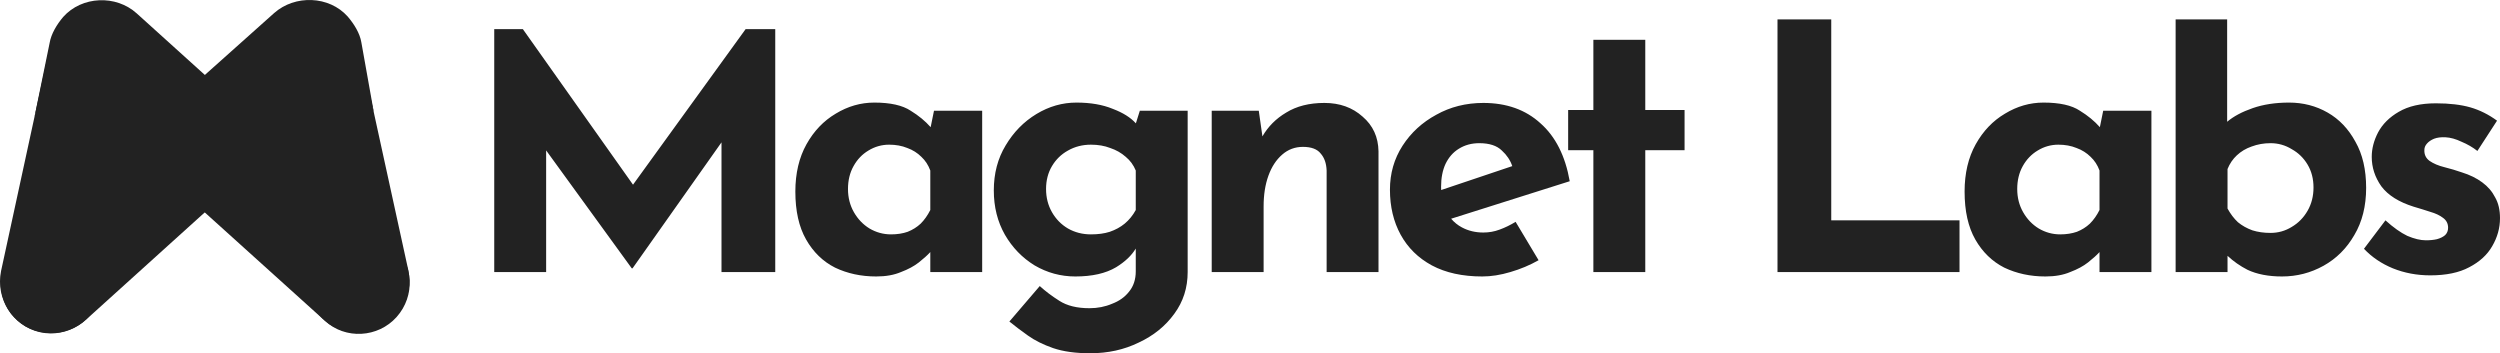
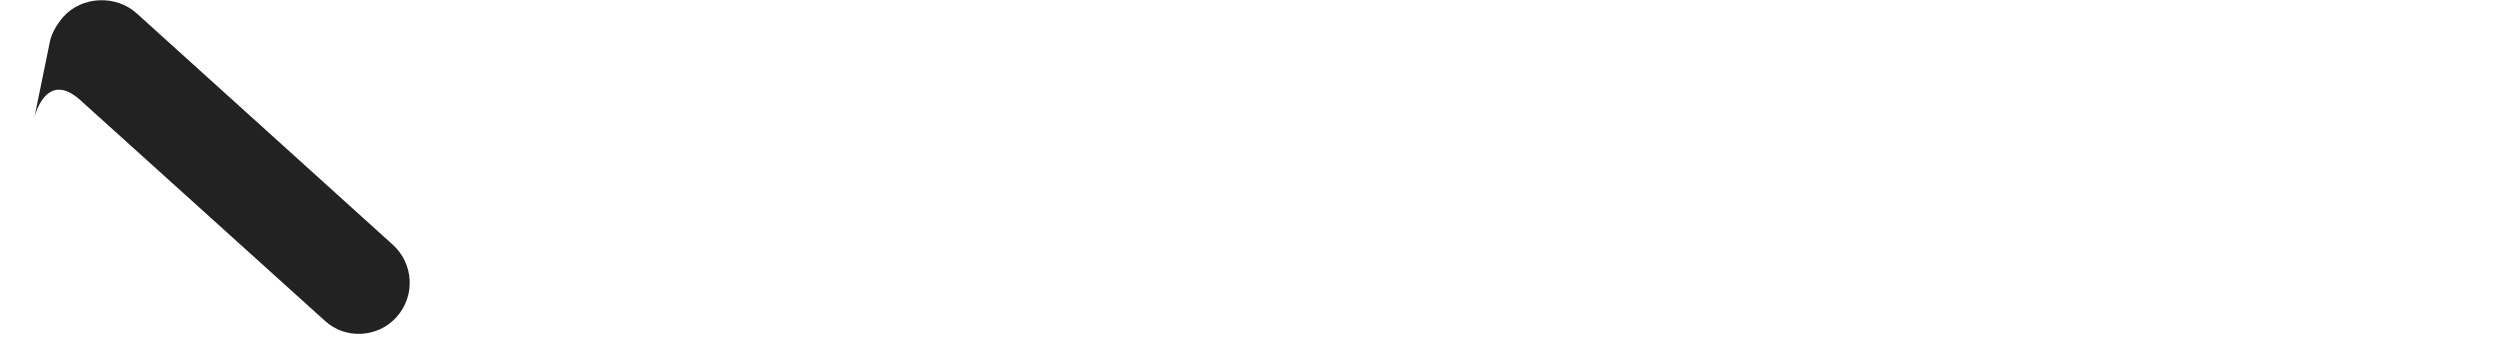
<svg xmlns="http://www.w3.org/2000/svg" width="92" height="13" viewBox="0 0 92 13" fill="none">
  <g id="Group 1410126550">
    <g id="Group 1410126524">
-       <path id="Subtract" fill-rule="evenodd" clip-rule="evenodd" d="M18.188 1.073V10.011H20.098V5.535L23.249 9.875H23.277L26.551 5.239V10.011H28.529V1.073H27.438L23.295 6.797L19.242 1.073H18.188ZM30.729 9.848C31.183 10.065 31.688 10.174 32.243 10.174C32.598 10.174 32.902 10.12 33.157 10.011C33.421 9.911 33.639 9.794 33.812 9.658C33.994 9.513 34.13 9.391 34.221 9.291C34.226 9.285 34.23 9.28 34.235 9.275V10.011H36.144V4.074H34.371L34.248 4.68C34.052 4.457 33.807 4.255 33.512 4.074C33.212 3.875 32.766 3.775 32.175 3.775C31.675 3.775 31.202 3.911 30.756 4.182C30.311 4.445 29.951 4.821 29.678 5.31C29.406 5.799 29.269 6.379 29.269 7.049C29.269 7.765 29.401 8.353 29.665 8.815C29.928 9.277 30.283 9.622 30.729 9.848ZM33.403 8.53C33.221 8.594 33.016 8.625 32.789 8.625C32.507 8.625 32.243 8.553 31.997 8.408C31.761 8.263 31.57 8.064 31.424 7.81C31.279 7.556 31.206 7.271 31.206 6.954C31.206 6.637 31.274 6.356 31.411 6.112C31.547 5.867 31.729 5.677 31.956 5.541C32.193 5.396 32.448 5.324 32.721 5.324C32.966 5.324 33.189 5.364 33.389 5.446C33.589 5.518 33.762 5.627 33.907 5.772C34.053 5.908 34.162 6.076 34.235 6.275V7.729C34.135 7.928 34.016 8.095 33.88 8.231C33.744 8.358 33.584 8.458 33.403 8.53ZM38.754 12.81C39.127 12.937 39.582 13 40.118 13C40.773 13 41.369 12.869 41.905 12.606C42.451 12.352 42.888 11.999 43.215 11.546C43.542 11.102 43.706 10.591 43.706 10.011V4.074H41.946L41.8 4.539C41.609 4.326 41.326 4.148 40.95 4.006C40.578 3.852 40.132 3.775 39.614 3.775C39.095 3.775 38.604 3.915 38.14 4.196C37.676 4.477 37.299 4.862 37.008 5.351C36.717 5.831 36.572 6.383 36.572 7.008C36.572 7.615 36.708 8.159 36.981 8.639C37.254 9.11 37.617 9.486 38.072 9.766C38.536 10.038 39.036 10.174 39.573 10.174C40.191 10.174 40.691 10.061 41.073 9.834C41.402 9.632 41.643 9.403 41.796 9.147V9.984C41.796 10.283 41.714 10.532 41.551 10.731C41.396 10.93 41.187 11.08 40.923 11.179C40.669 11.288 40.391 11.342 40.091 11.342C39.636 11.342 39.268 11.252 38.986 11.071C38.713 10.899 38.472 10.717 38.263 10.527L37.145 11.832C37.345 11.995 37.572 12.167 37.827 12.348C38.081 12.529 38.39 12.683 38.754 12.81ZM38.713 7.81C38.568 7.556 38.495 7.271 38.495 6.954C38.495 6.637 38.568 6.356 38.713 6.112C38.859 5.867 39.054 5.677 39.3 5.541C39.554 5.396 39.836 5.324 40.146 5.324C40.409 5.324 40.646 5.364 40.855 5.446C41.073 5.518 41.264 5.627 41.428 5.772C41.592 5.908 41.714 6.076 41.796 6.275V7.729C41.687 7.928 41.551 8.095 41.387 8.231C41.232 8.358 41.05 8.458 40.841 8.53C40.641 8.594 40.409 8.625 40.146 8.625C39.836 8.625 39.554 8.553 39.3 8.408C39.054 8.263 38.859 8.064 38.713 7.81ZM46.457 5.019L46.323 4.074H44.591V10.011H46.501V7.593C46.501 7.167 46.56 6.791 46.678 6.465C46.796 6.139 46.964 5.881 47.183 5.691C47.401 5.5 47.656 5.405 47.947 5.405C48.256 5.405 48.474 5.487 48.601 5.65C48.738 5.804 48.81 6.012 48.82 6.275V10.011H50.729V5.568C50.72 5.043 50.525 4.617 50.143 4.291C49.77 3.956 49.302 3.788 48.738 3.788C48.183 3.788 47.715 3.906 47.333 4.142C46.957 4.364 46.666 4.657 46.457 5.019ZM52.691 9.766C53.2 10.038 53.819 10.174 54.546 10.174C54.874 10.174 55.219 10.12 55.583 10.011C55.956 9.902 56.301 9.757 56.62 9.576L55.774 8.163C55.583 8.281 55.388 8.376 55.187 8.449C54.996 8.521 54.796 8.557 54.587 8.557C54.296 8.557 54.032 8.494 53.796 8.367C53.644 8.286 53.513 8.18 53.402 8.049L57.766 6.669C57.602 5.736 57.243 5.025 56.688 4.536C56.142 4.038 55.442 3.788 54.587 3.788C53.951 3.788 53.373 3.933 52.855 4.223C52.336 4.504 51.923 4.884 51.613 5.364C51.304 5.845 51.15 6.383 51.15 6.981C51.15 7.606 51.282 8.159 51.545 8.639C51.809 9.119 52.191 9.495 52.691 9.766ZM53.035 6.993C53.033 6.953 53.032 6.913 53.032 6.873C53.032 6.546 53.087 6.266 53.196 6.03C53.314 5.786 53.478 5.6 53.687 5.473C53.905 5.337 54.155 5.269 54.437 5.269C54.81 5.269 55.087 5.36 55.269 5.541C55.45 5.704 55.577 5.894 55.652 6.113L53.035 6.993ZM60.546 1.465H58.636V4.047H57.708V5.528H58.636V10.011H60.546V5.528H61.992V4.047H60.546V1.465Z" fill="#222222" />
-       <path id="Subtract_2" fill-rule="evenodd" clip-rule="evenodd" d="M65.412 0.715V10.011H72.11V8.109H67.39V0.715H65.412ZM80.063 0.715V10.011H81.973V9.414C82.191 9.618 82.437 9.79 82.709 9.929C83.055 10.092 83.478 10.174 83.978 10.174C84.523 10.174 85.033 10.043 85.506 9.78C85.979 9.517 86.356 9.141 86.638 8.652C86.929 8.163 87.074 7.584 87.074 6.913C87.074 6.243 86.943 5.677 86.679 5.215C86.424 4.744 86.083 4.386 85.656 4.142C85.228 3.897 84.755 3.775 84.237 3.775C83.737 3.775 83.291 3.843 82.9 3.979C82.509 4.114 82.195 4.282 81.959 4.481V0.715H80.063ZM73.756 9.848C74.211 10.065 74.716 10.174 75.27 10.174C75.625 10.174 75.93 10.12 76.184 10.011C76.448 9.911 76.666 9.794 76.839 9.658C77.021 9.513 77.157 9.391 77.248 9.291C77.253 9.285 77.258 9.28 77.262 9.275V10.011H79.172V4.074H77.398L77.275 4.68C77.079 4.457 76.834 4.255 76.539 4.074C76.239 3.874 75.793 3.775 75.202 3.775C74.702 3.775 74.229 3.911 73.784 4.182C73.338 4.445 72.979 4.821 72.706 5.31C72.433 5.799 72.297 6.379 72.297 7.049C72.297 7.765 72.428 8.353 72.692 8.815C72.956 9.277 73.311 9.621 73.756 9.848ZM76.43 8.53C76.248 8.593 76.043 8.625 75.816 8.625C75.534 8.625 75.27 8.553 75.025 8.408C74.788 8.263 74.597 8.064 74.452 7.81C74.306 7.556 74.234 7.271 74.234 6.954C74.234 6.637 74.302 6.356 74.438 6.112C74.575 5.867 74.757 5.677 74.984 5.541C75.22 5.396 75.475 5.324 75.748 5.324C75.993 5.324 76.216 5.364 76.416 5.446C76.616 5.518 76.789 5.627 76.935 5.772C77.08 5.908 77.189 6.075 77.262 6.275V7.728C77.162 7.928 77.044 8.095 76.907 8.231C76.771 8.358 76.612 8.458 76.43 8.53ZM84.332 8.353C84.096 8.498 83.837 8.571 83.555 8.571C83.309 8.571 83.087 8.539 82.887 8.476C82.686 8.403 82.509 8.304 82.355 8.177C82.209 8.041 82.082 7.873 81.973 7.674V6.22C82.054 6.021 82.168 5.854 82.314 5.718C82.468 5.573 82.65 5.464 82.859 5.392C83.078 5.31 83.309 5.269 83.555 5.269C83.837 5.269 84.096 5.342 84.332 5.487C84.578 5.623 84.774 5.813 84.919 6.057C85.065 6.302 85.137 6.583 85.137 6.9C85.137 7.217 85.065 7.502 84.919 7.756C84.774 8.009 84.578 8.209 84.332 8.353ZM88.058 9.875C88.485 10.047 88.944 10.133 89.435 10.133C90.017 10.133 90.495 10.034 90.868 9.834C91.25 9.635 91.532 9.377 91.713 9.06C91.904 8.734 92 8.39 92 8.027C92 7.728 91.941 7.475 91.823 7.267C91.713 7.049 91.554 6.863 91.345 6.71C91.136 6.556 90.886 6.433 90.595 6.343C90.386 6.27 90.172 6.207 89.954 6.152C89.736 6.098 89.554 6.021 89.408 5.921C89.272 5.822 89.208 5.686 89.217 5.514C89.217 5.432 89.249 5.355 89.313 5.283C89.376 5.21 89.463 5.152 89.572 5.106C89.69 5.061 89.831 5.043 89.995 5.052C90.177 5.061 90.372 5.115 90.581 5.215C90.8 5.306 90.995 5.419 91.168 5.555L91.891 4.441C91.582 4.214 91.254 4.051 90.909 3.951C90.563 3.852 90.14 3.802 89.64 3.802C89.085 3.802 88.631 3.906 88.276 4.114C87.93 4.314 87.676 4.567 87.512 4.875C87.357 5.174 87.28 5.473 87.28 5.772C87.28 6.162 87.398 6.524 87.635 6.859C87.88 7.185 88.276 7.434 88.822 7.606C89.04 7.67 89.245 7.733 89.435 7.796C89.626 7.851 89.781 7.923 89.899 8.014C90.027 8.104 90.09 8.227 90.09 8.381C90.09 8.489 90.054 8.58 89.981 8.652C89.908 8.716 89.808 8.766 89.681 8.802C89.563 8.829 89.426 8.843 89.272 8.843C89.072 8.843 88.844 8.788 88.59 8.68C88.344 8.562 88.076 8.372 87.785 8.109L86.994 9.155C87.285 9.463 87.639 9.703 88.058 9.875Z" fill="#222222" />
-     </g>
+       </g>
    <g id="Group 1410126526">
      <g id="Group 1410126516">
-         <path id="Vector" fill-rule="evenodd" clip-rule="evenodd" d="M4.087 0.219C5.105 0.442 5.747 1.445 5.524 2.476L3.724 10.777C3.5 11.794 2.496 12.449 1.477 12.226C0.472 12.003 -0.17 11 0.04 9.969L1.84 1.668C2.077 0.637 3.068 -0.004 4.087 0.219Z" fill="#222222" />
-         <path id="Vector_2" fill-rule="evenodd" clip-rule="evenodd" d="M10.953 0.204C9.948 0.441 9.306 1.429 9.529 2.46L11.329 10.762C11.553 11.778 12.557 12.433 13.576 12.21C14.595 11.988 15.237 10.985 15.028 9.954L13.213 1.652C12.976 0.622 11.971 -0.019 10.953 0.204Z" fill="#222222" />
        <path id="Vector_3" d="M1.826 1.582C1.881 1.248 2.091 0.899 2.328 0.621C3.012 -0.145 4.268 -0.201 5.035 0.496L14.455 9.006C15.223 9.702 15.293 10.886 14.595 11.666C13.911 12.432 12.711 12.502 11.957 11.806L2.956 3.685C1.686 2.543 1.267 4.312 1.267 4.312L1.826 1.582Z" fill="#222222" />
-         <path id="Vector_4" d="M13.297 1.555C13.241 1.221 13.032 0.886 12.795 0.608C12.111 -0.158 10.855 -0.2 10.087 0.482L0.667 8.895C-0.1 9.578 -0.212 10.887 0.5 11.653C1.184 12.419 2.398 12.461 3.165 11.765L12.167 3.63C13.437 2.502 13.767 4.187 13.767 4.187L13.297 1.555Z" fill="#222222" />
      </g>
    </g>
  </g>
</svg>